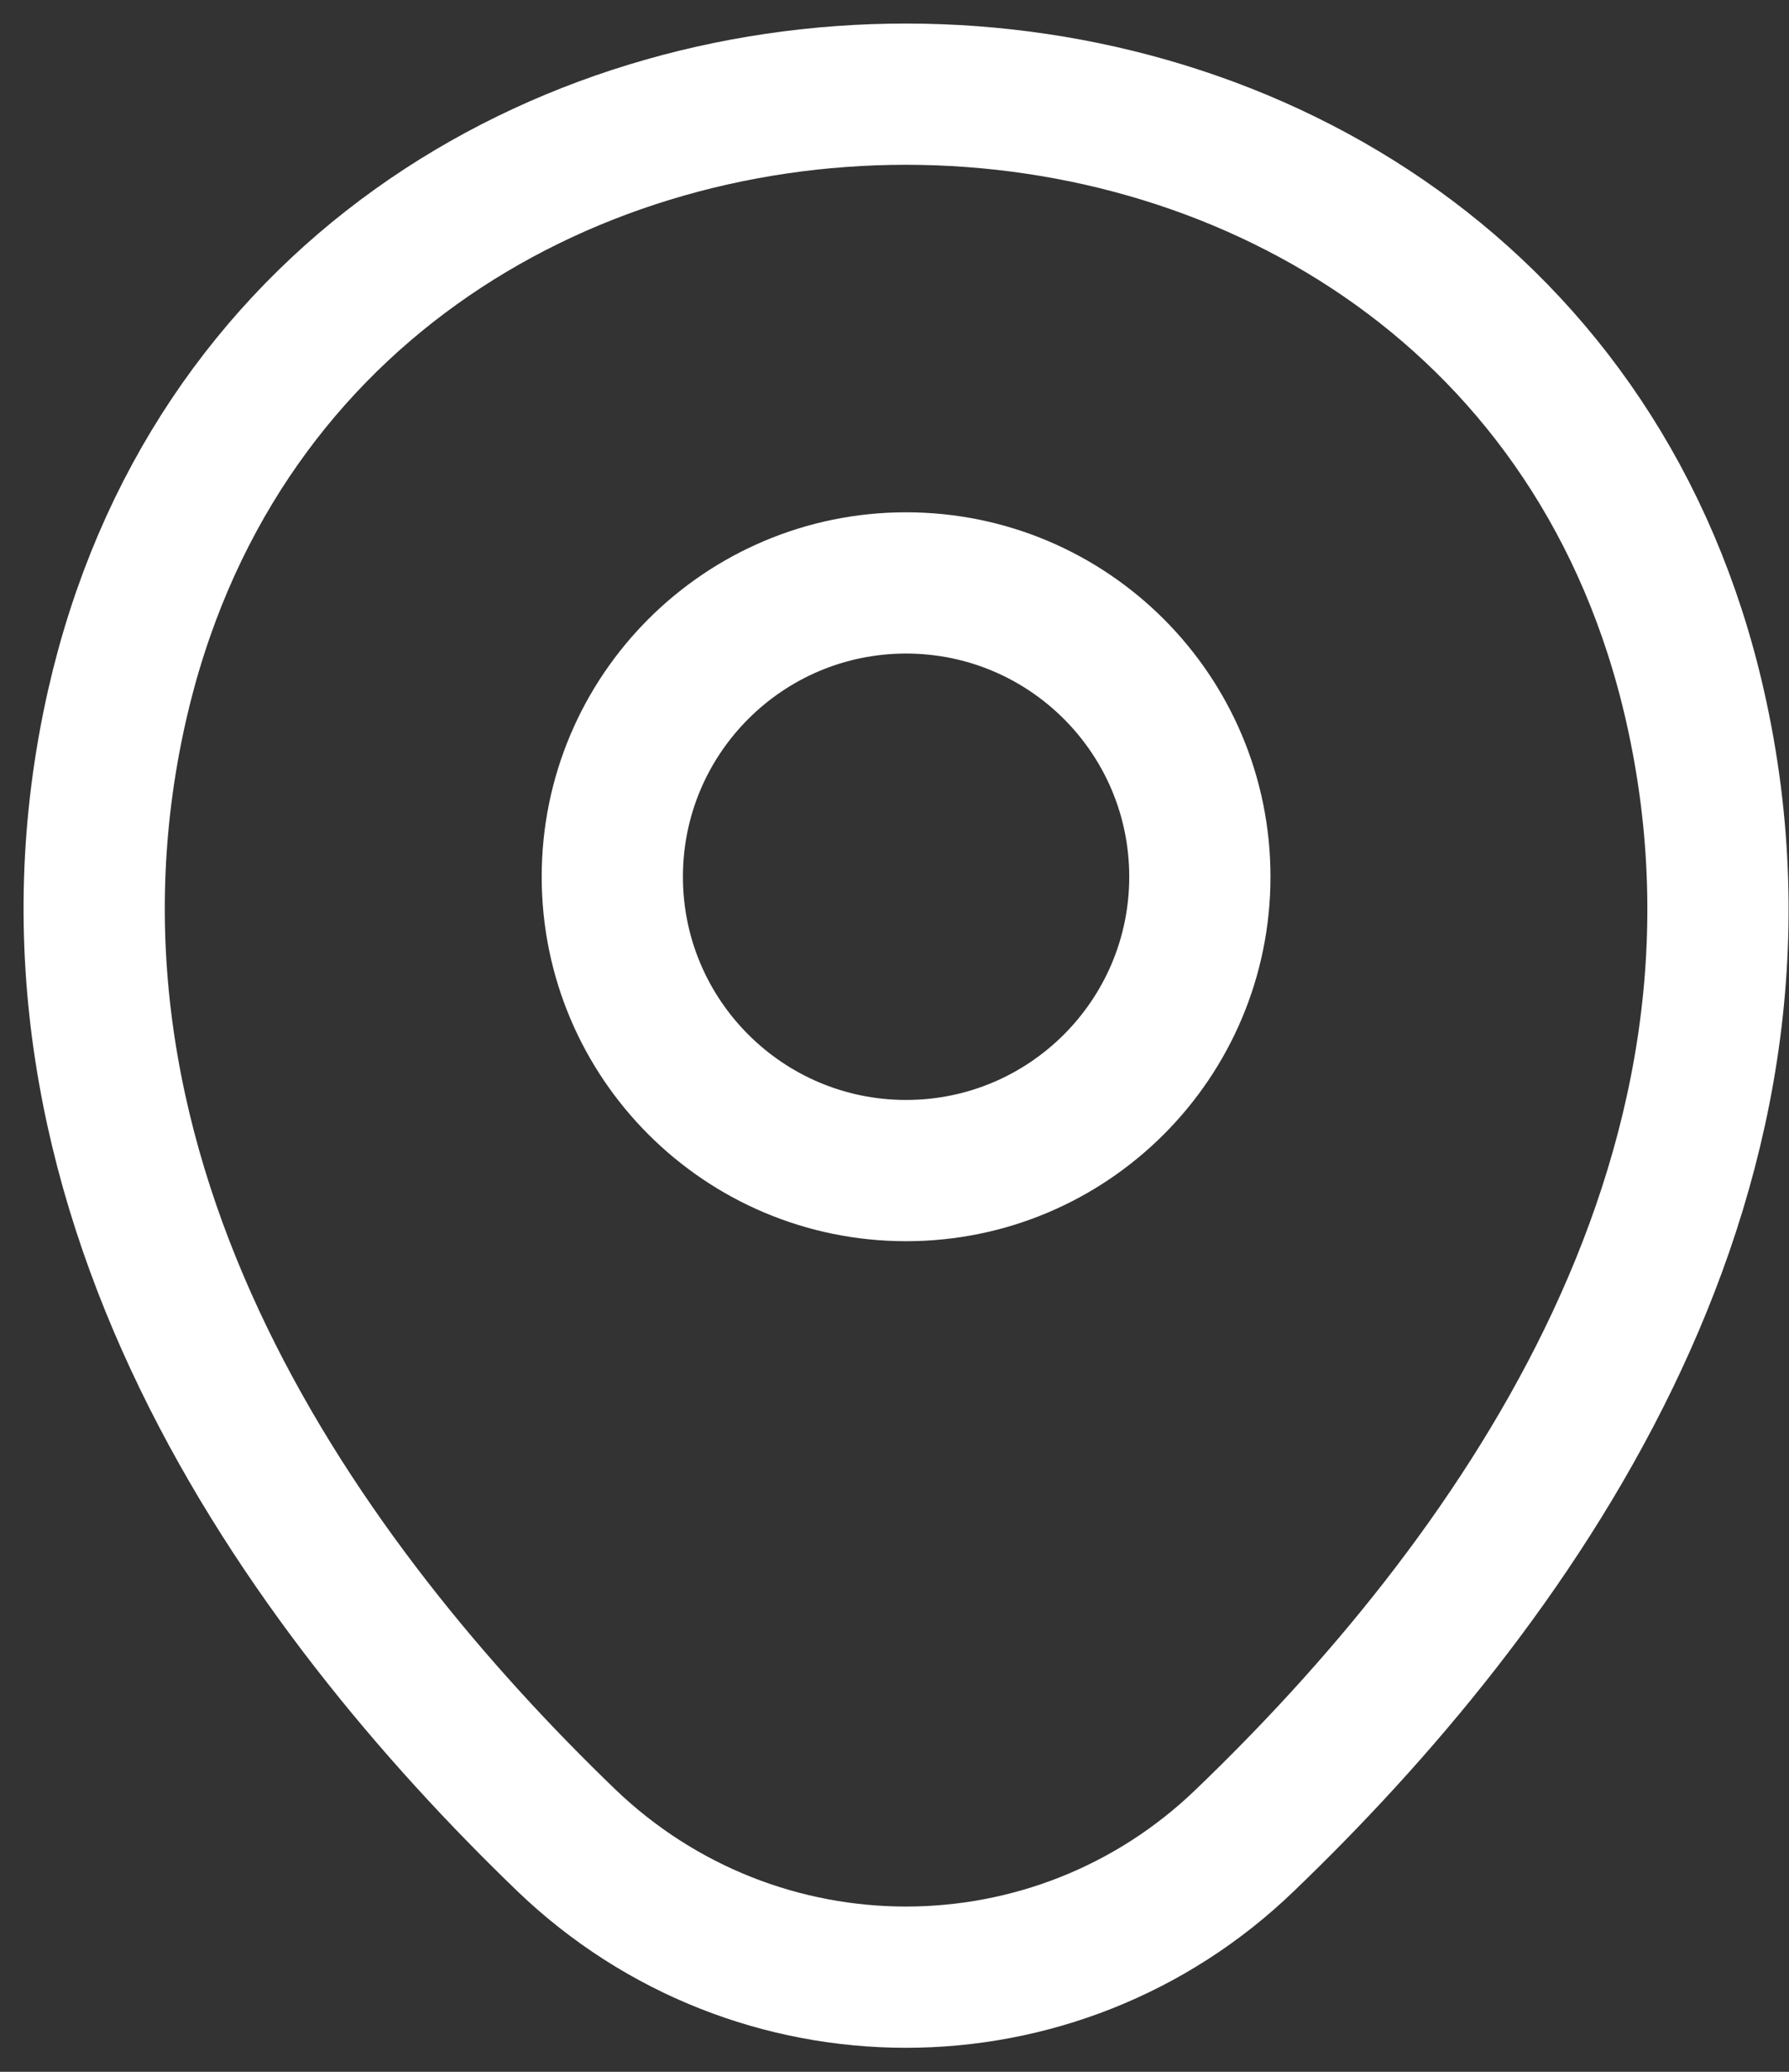
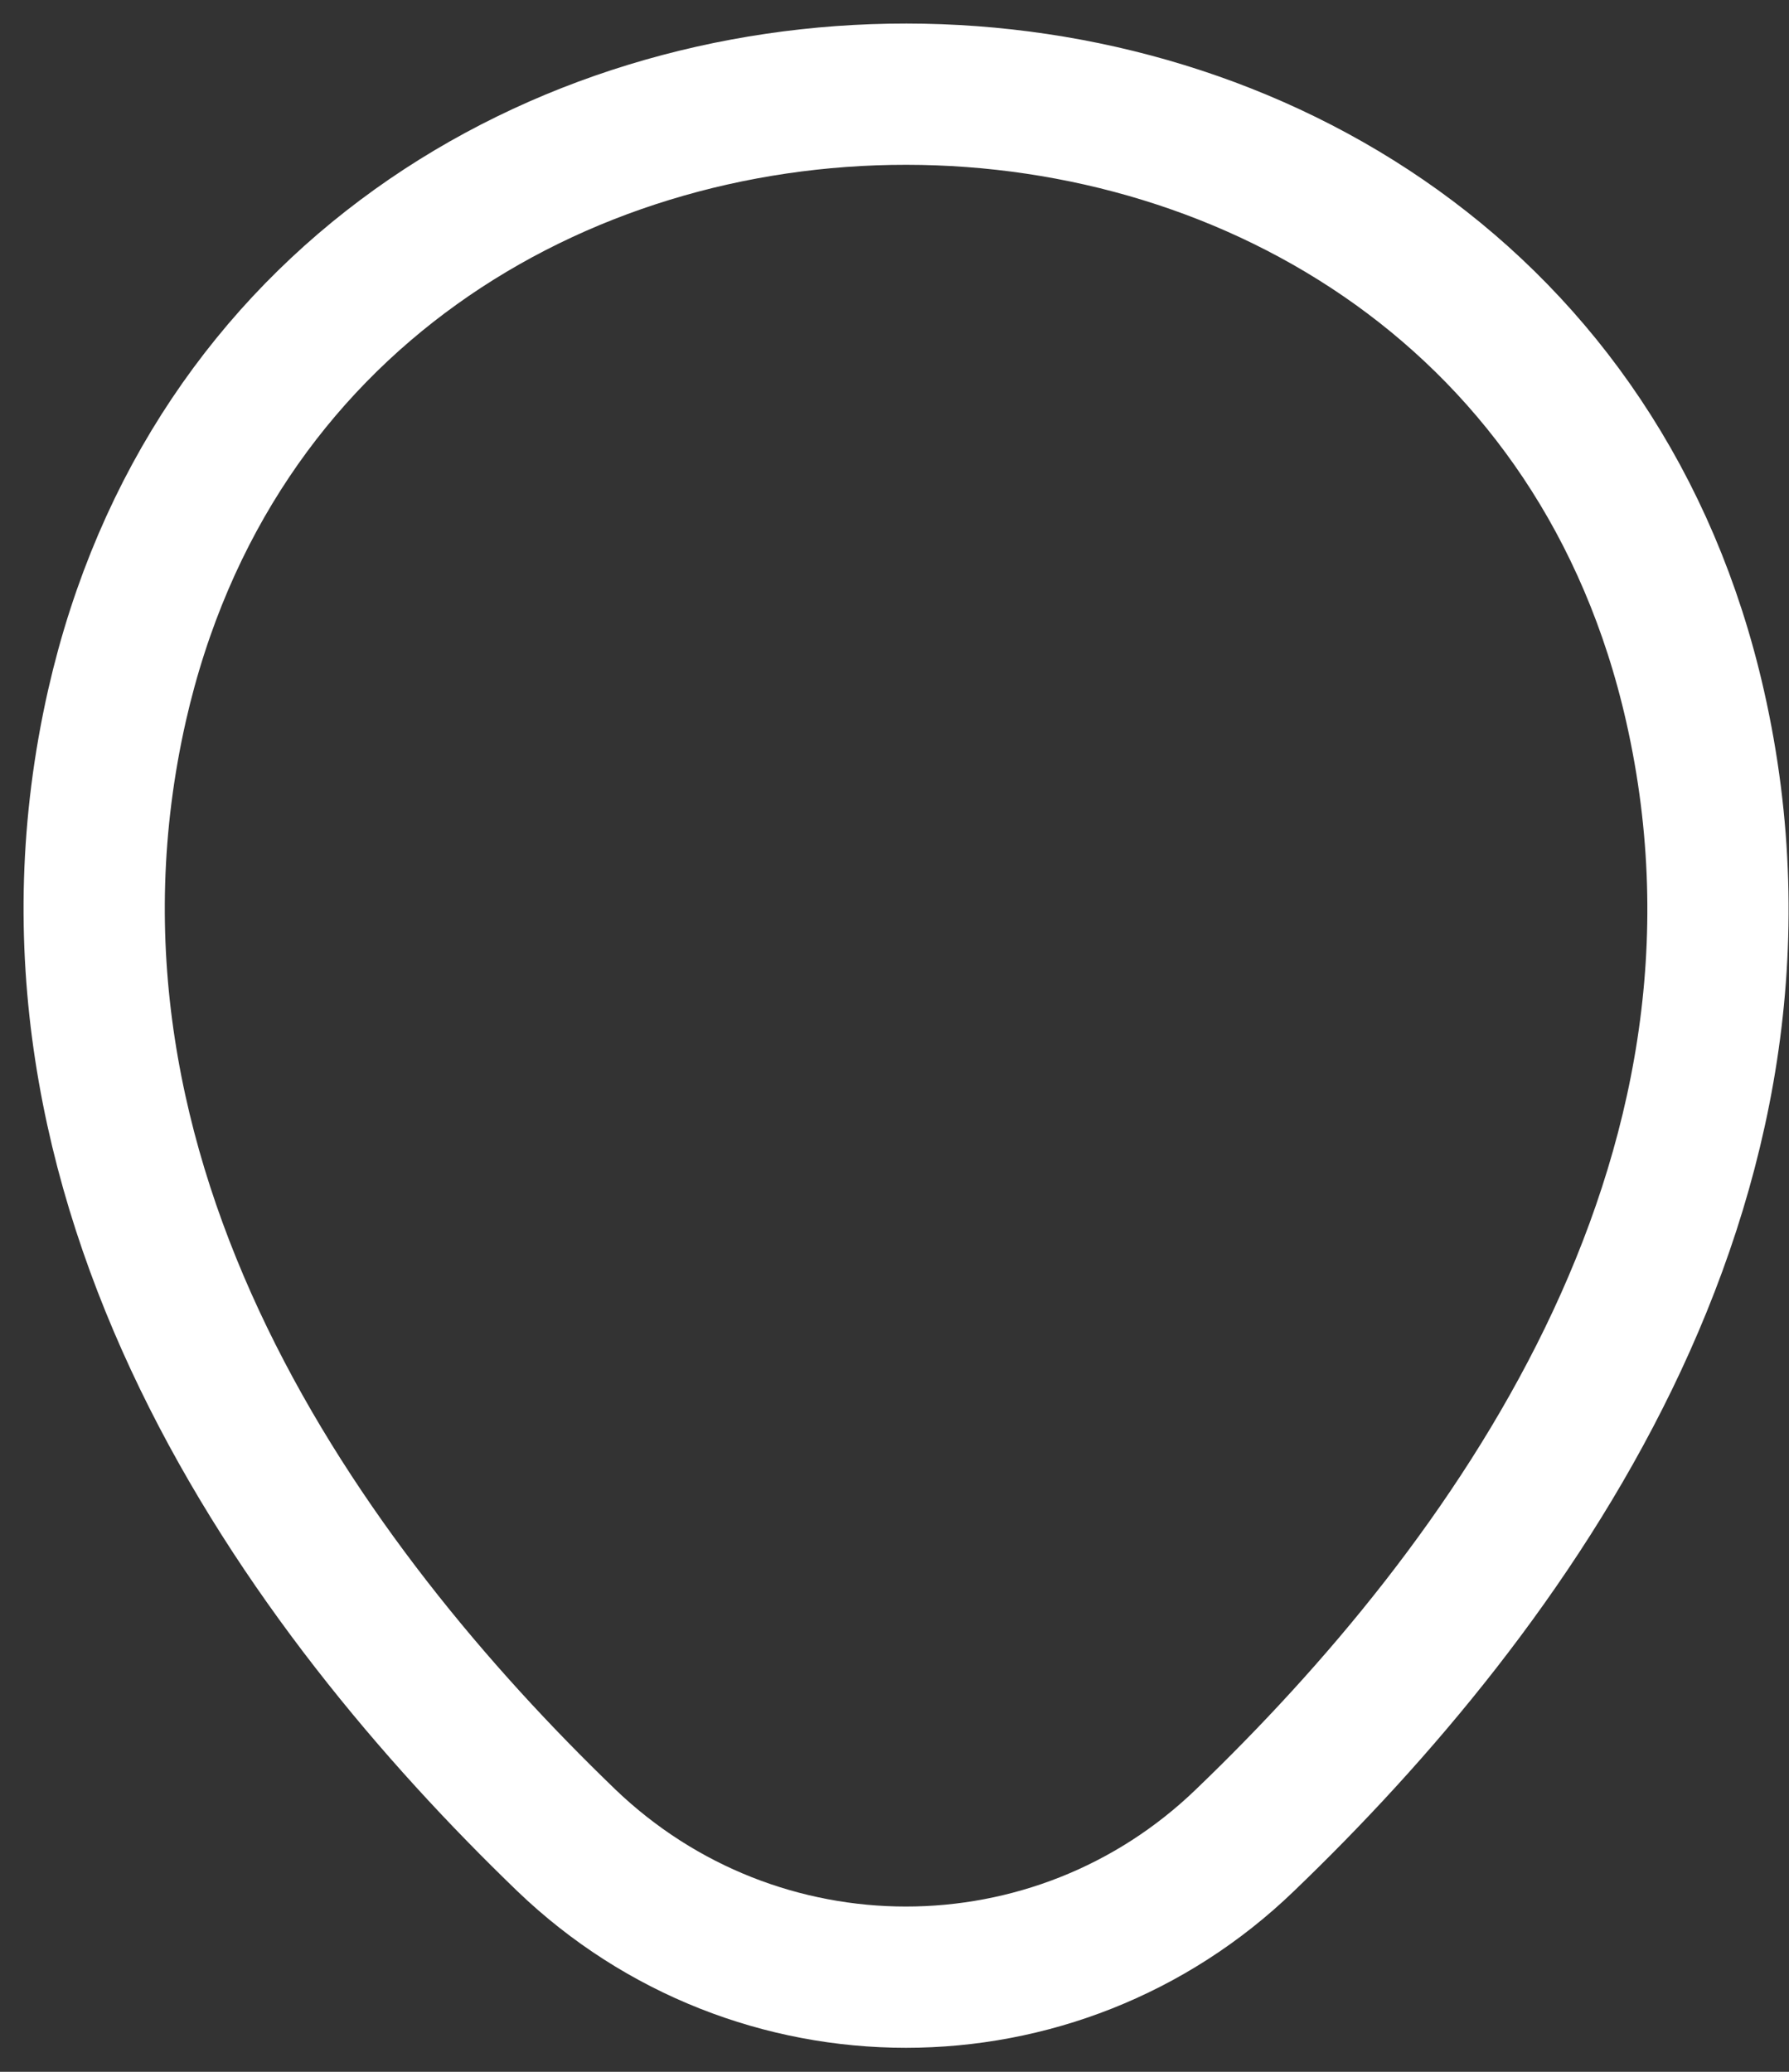
<svg xmlns="http://www.w3.org/2000/svg" width="19" height="22" viewBox="0 0 19 22" fill="none">
  <rect x="0" y="0" width="19" height="22" fill="#333333" stroke="none" />
-   <path d="M9.623 12.43C11.346 12.43 12.743 11.033 12.743 9.31C12.743 7.587 11.346 6.19 9.623 6.19C7.9 6.19 6.503 7.587 6.503 9.31C6.503 11.033 7.9 12.43 9.623 12.43Z" stroke="white" stroke-width="1.5" />
  <path d="M1.243 7.49C3.213 -1.17 16.043 -1.16 18.003 7.5C19.153 12.58 15.993 16.88 13.223 19.54C11.213 21.48 8.033 21.48 6.013 19.54C3.253 16.88 0.093 12.57 1.243 7.49Z" stroke="white" stroke-width="1.5" />
</svg>